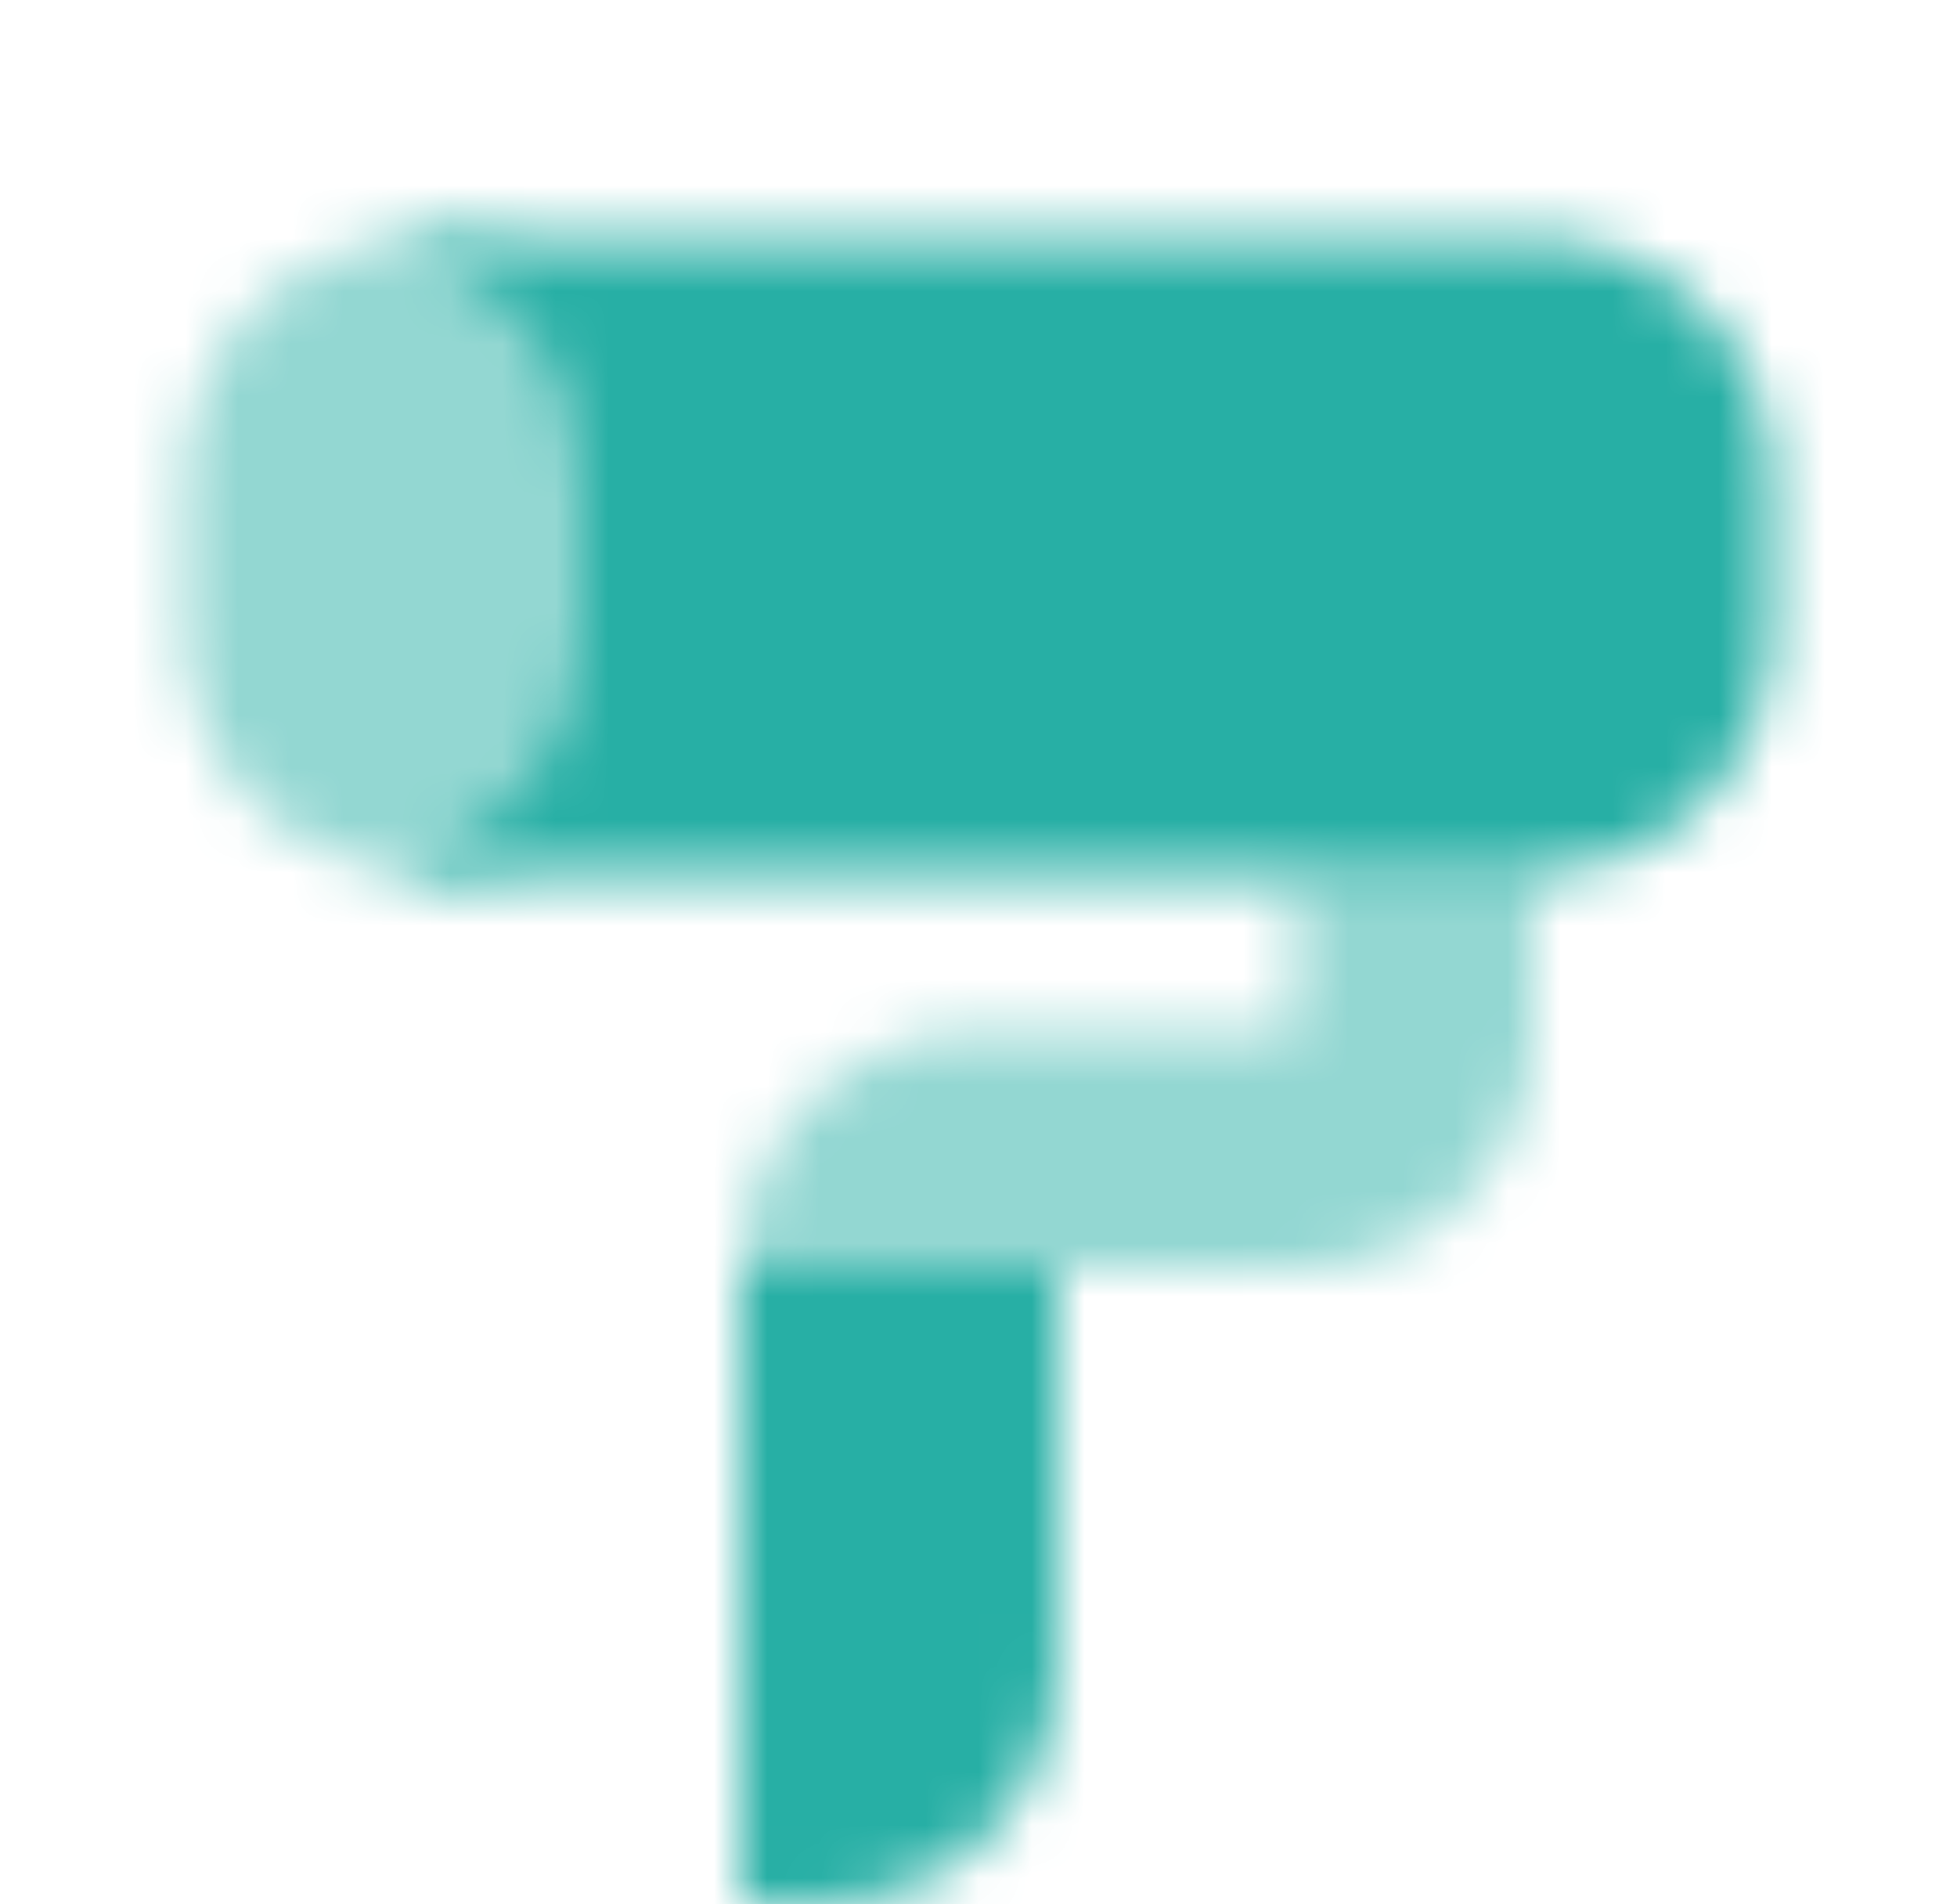
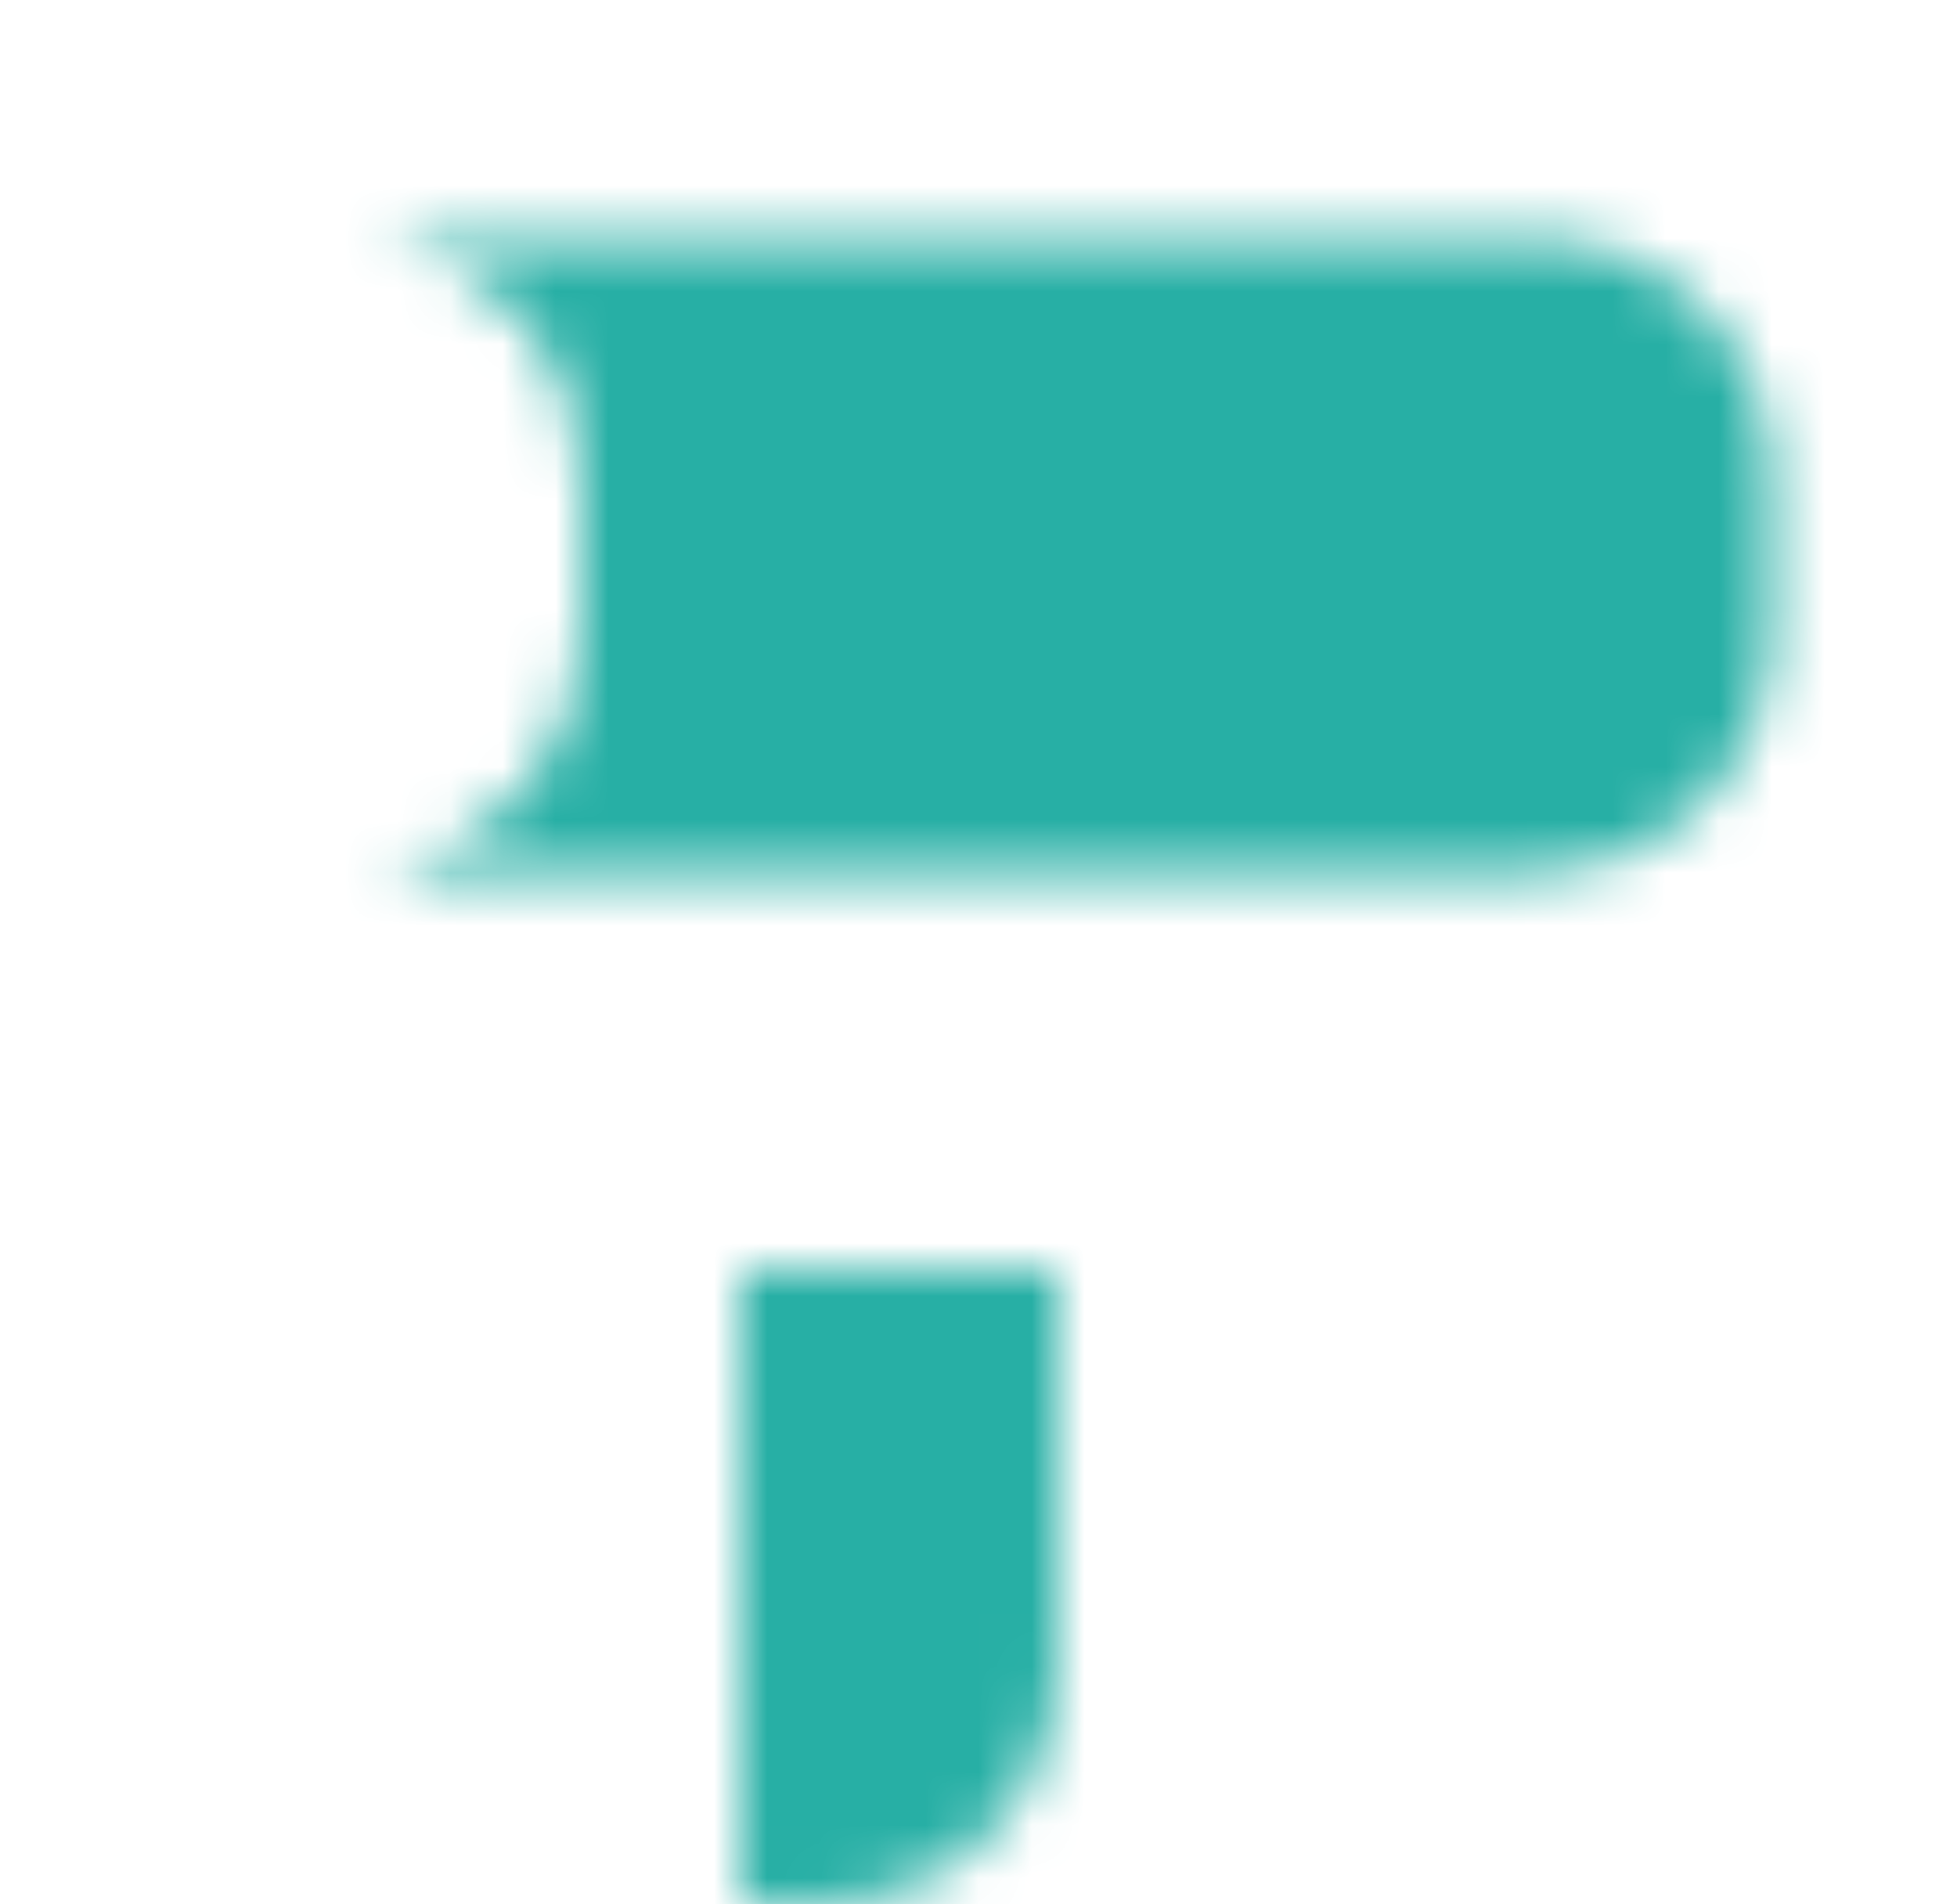
<svg xmlns="http://www.w3.org/2000/svg" width="37" height="36" viewBox="0 0 37 36" fill="none">
  <mask id="mask0_335_555" style="mask-type:alpha" maskUnits="userSpaceOnUse" x="3" y="4" width="31" height="32">
    <path fill-rule="evenodd" clip-rule="evenodd" d="M8 16.5C7.769 16.5 7.543 16.474 7.327 16.424C9.417 16.036 11 14.203 11 12V9C11 6.797 9.417 4.964 7.327 4.576C7.543 4.526 7.769 4.5 8 4.5H29C31.485 4.5 33.5 6.515 33.5 9V12C33.5 14.485 31.485 16.5 29 16.5H8ZM20 24H14V36H15.5C17.985 36 20 33.985 20 31.5V24Z" fill="black" />
-     <path opacity="0.5" fill-rule="evenodd" clip-rule="evenodd" d="M8 4.5C5.515 4.5 3.5 6.515 3.5 9V12C3.5 14.485 5.515 16.5 8 16.5C10.485 16.5 12.5 14.485 12.5 12V9C12.5 6.515 10.485 4.5 8 4.5ZM14 24C14 21.515 16.015 19.5 18.5 19.5H24.5V16.5H29V19.5C29 21.985 26.985 24 24.5 24H18.5V27H14V24Z" fill="black" />
  </mask>
  <g mask="url(#mask0_335_555)">
    <path d="M0.5 0H36.5V36H0.5V0Z" fill="#27AFA5" />
  </g>
</svg>